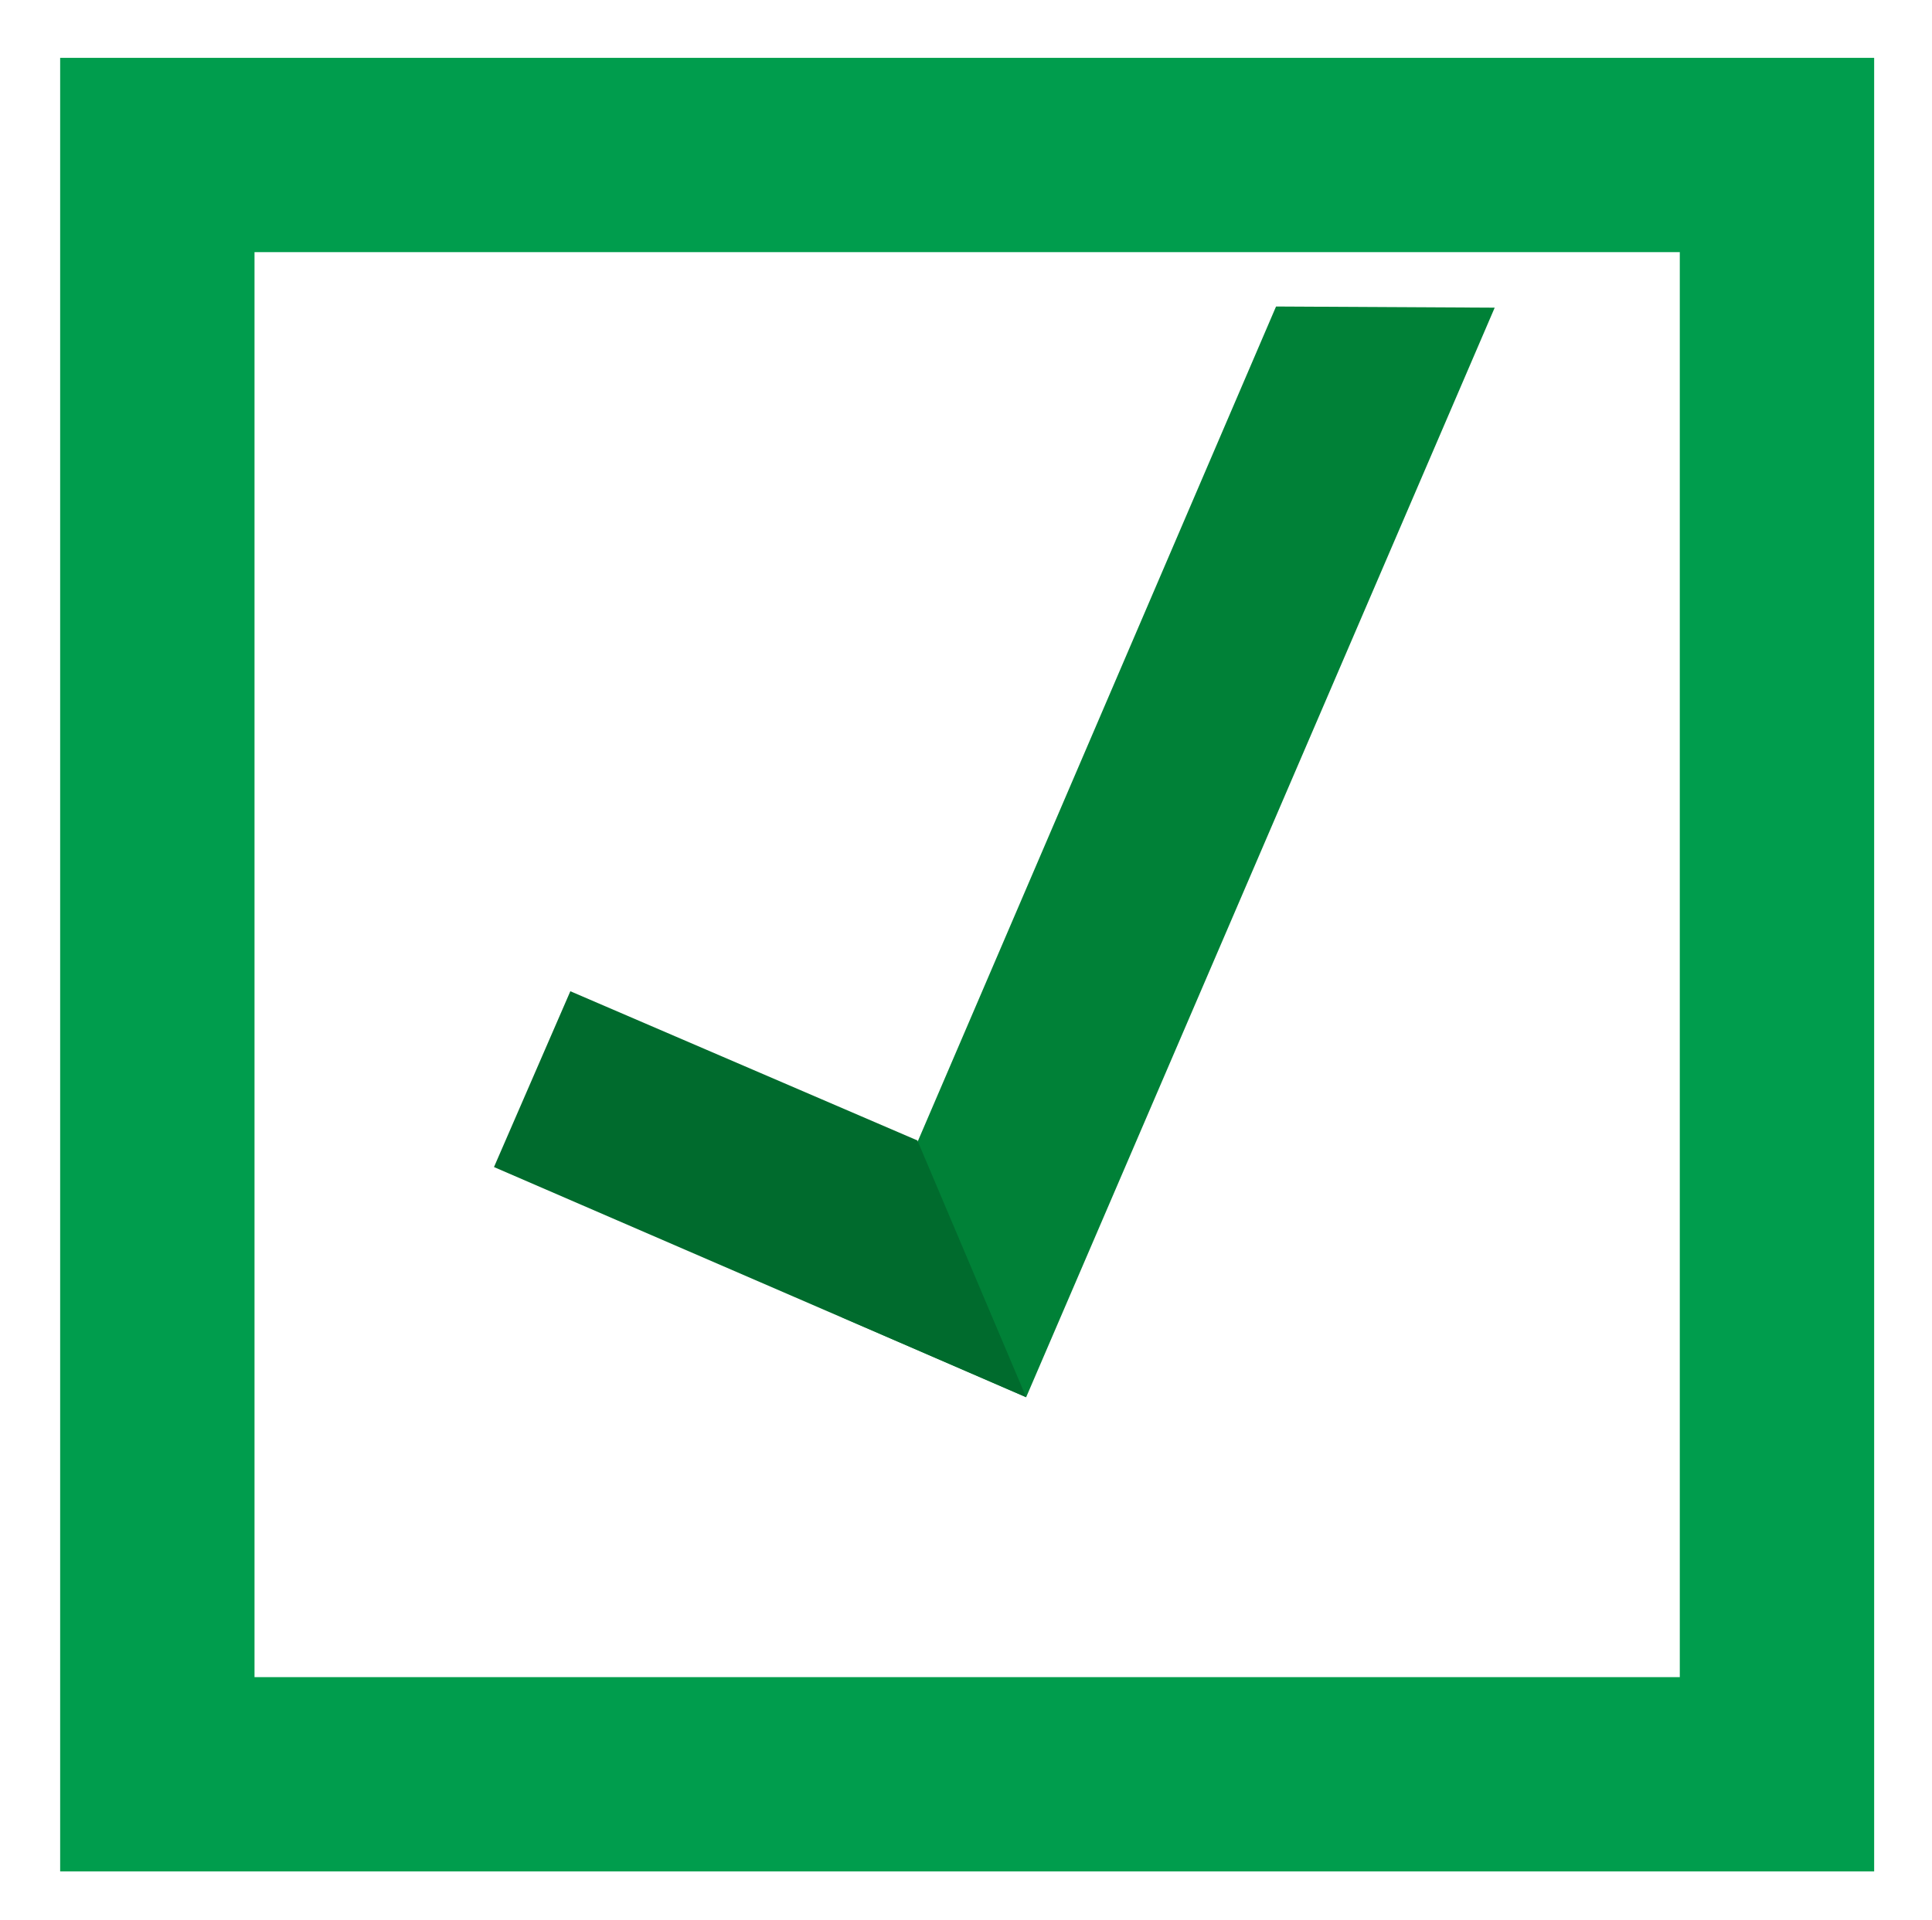
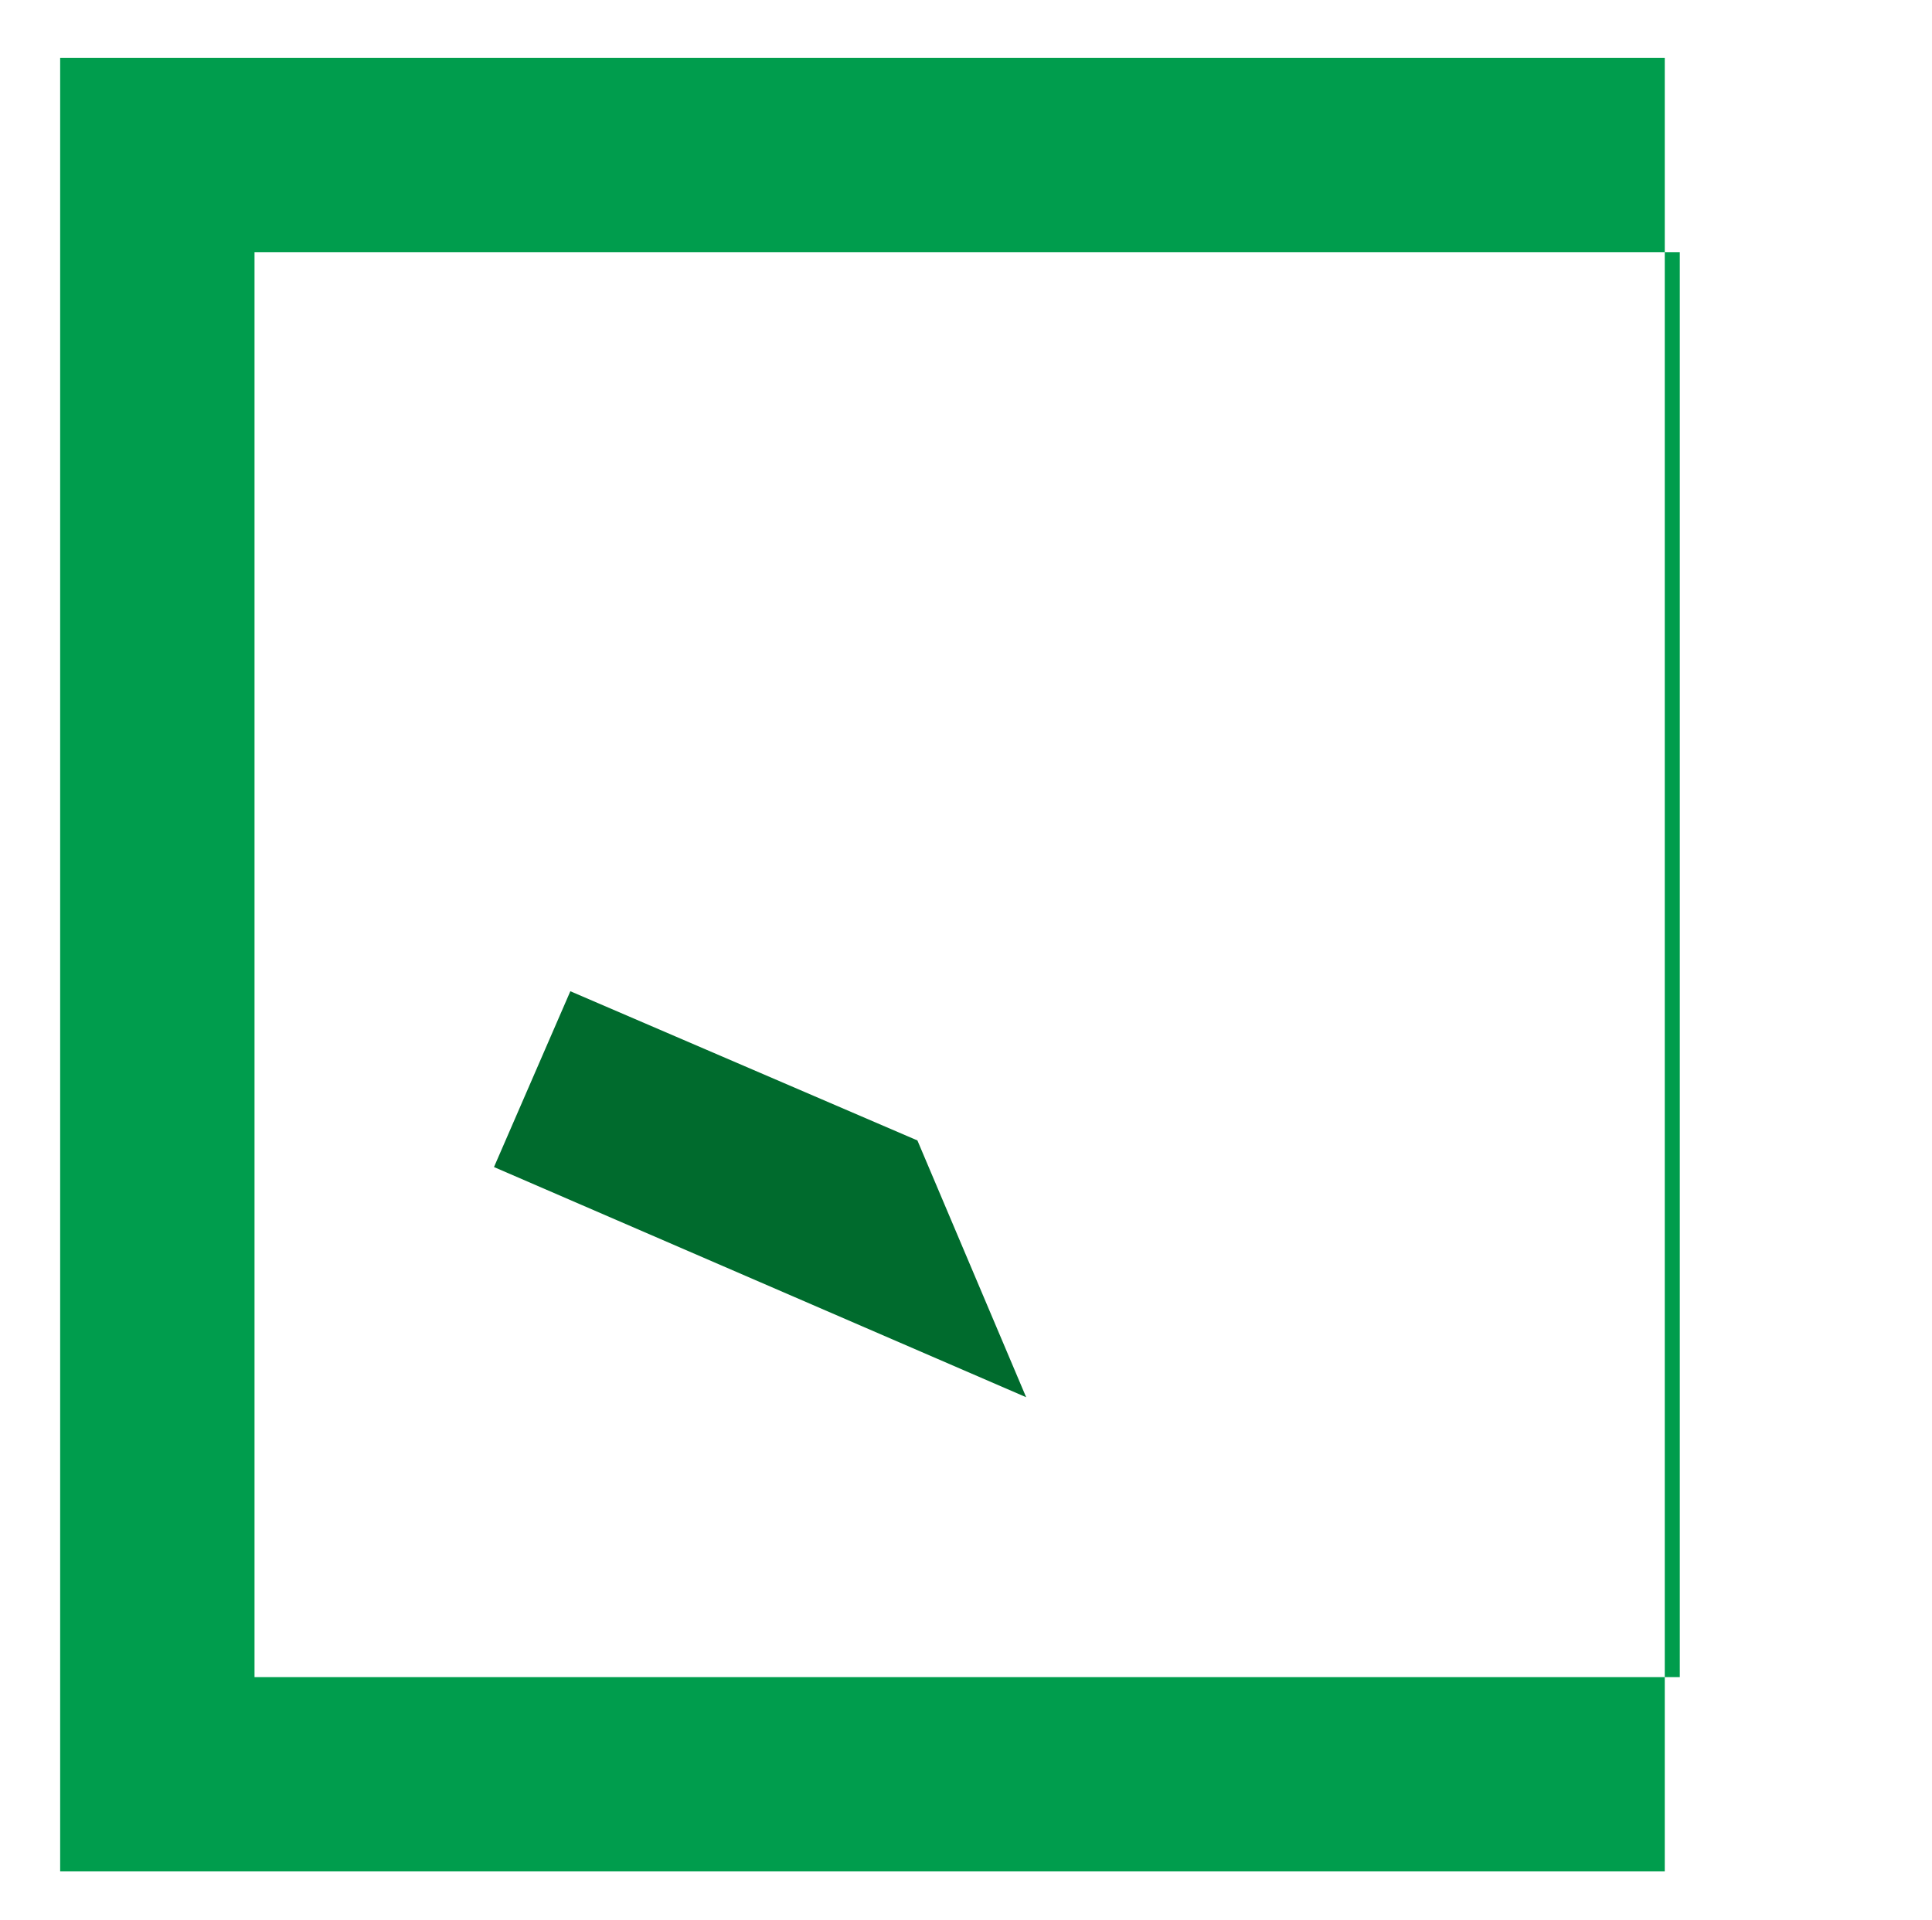
<svg xmlns="http://www.w3.org/2000/svg" version="1.1" id="Ebene_1" x="0px" y="0px" viewBox="0 0 167 166" style="enable-background:new 0 0 167 166;" xml:space="preserve">
  <style type="text/css">
	.st0{fill:#008137;}
	.st1{fill:#006B2D;}
	.st2{fill:#009D4D;}
</style>
-   <polygon class="st0" points="88.7,120.8 72.8,113.9 110.3,26.5 129.2,26.6 " />
  <polyline class="st1" points="88.7,120.8 42.7,100.9 49.3,85.7 79.3,98.6 " />
-   <path class="st2" d="M143.9,5h-29.7H5.2v156.8H162V5H143.9z M145.2,145H22V21.8h84.9h29.7h8.6V145z" />
+   <path class="st2" d="M143.9,5h-29.7H5.2v156.8H162H143.9z M145.2,145H22V21.8h84.9h29.7h8.6V145z" />
</svg>